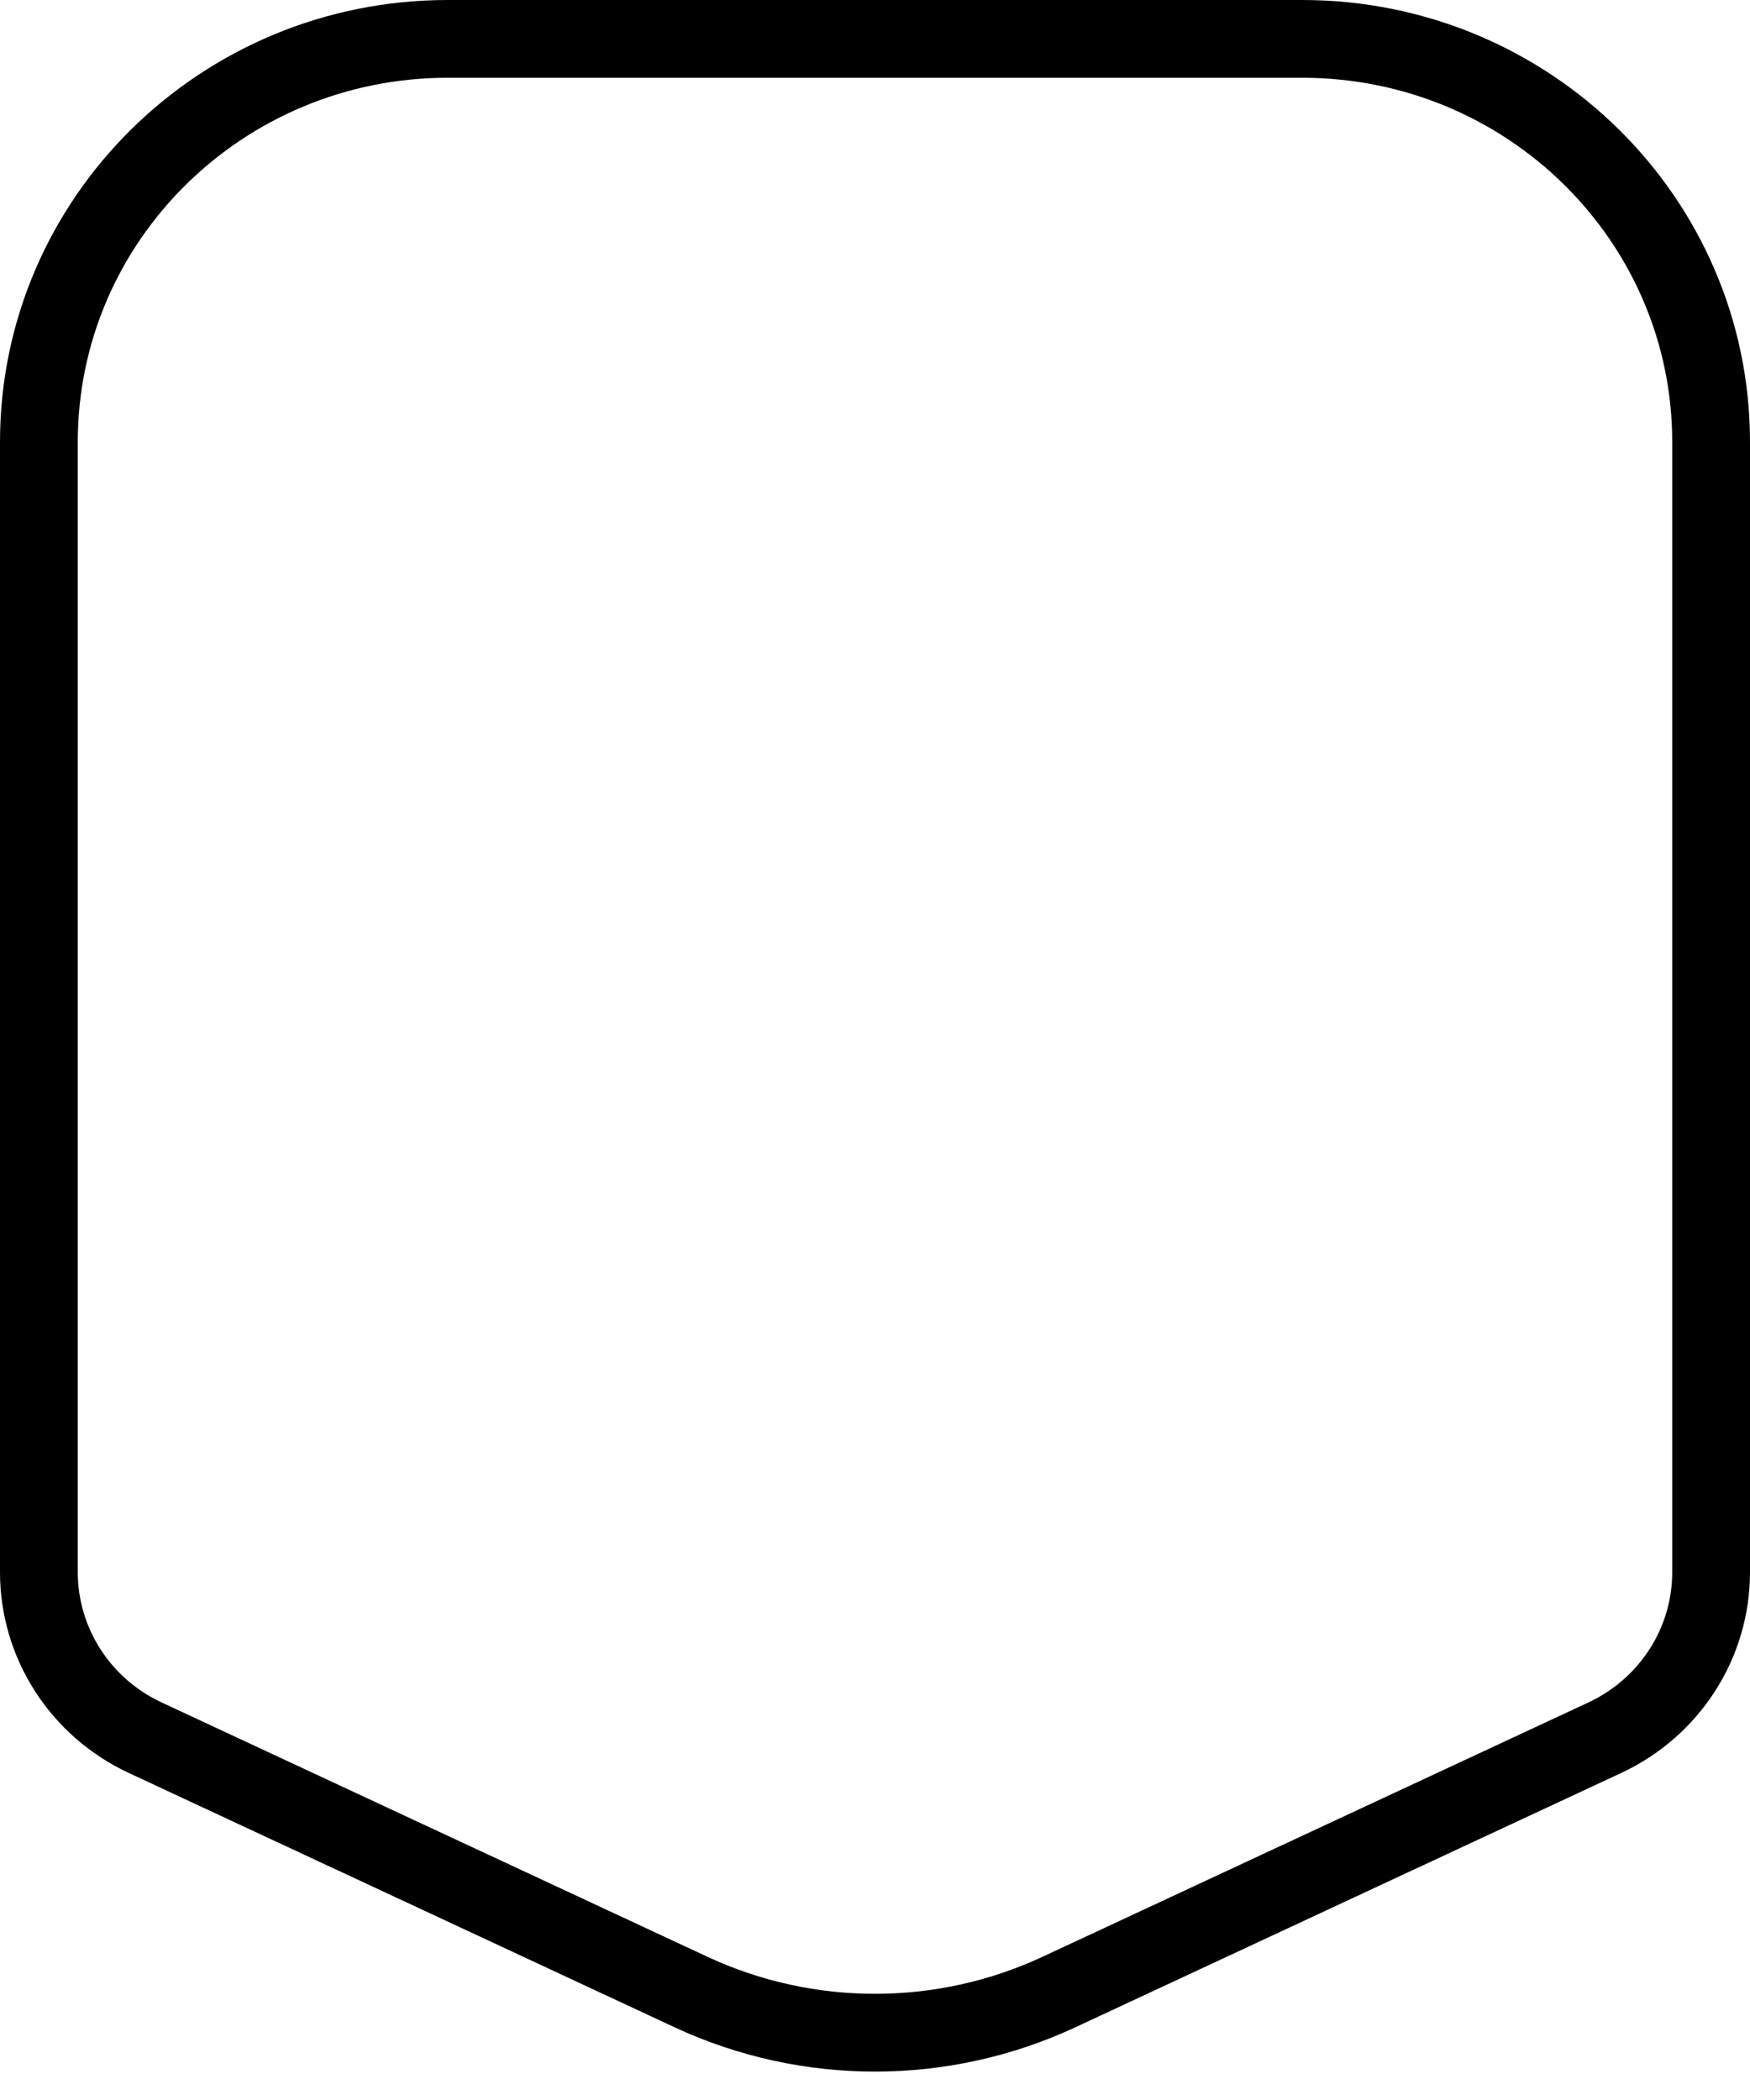
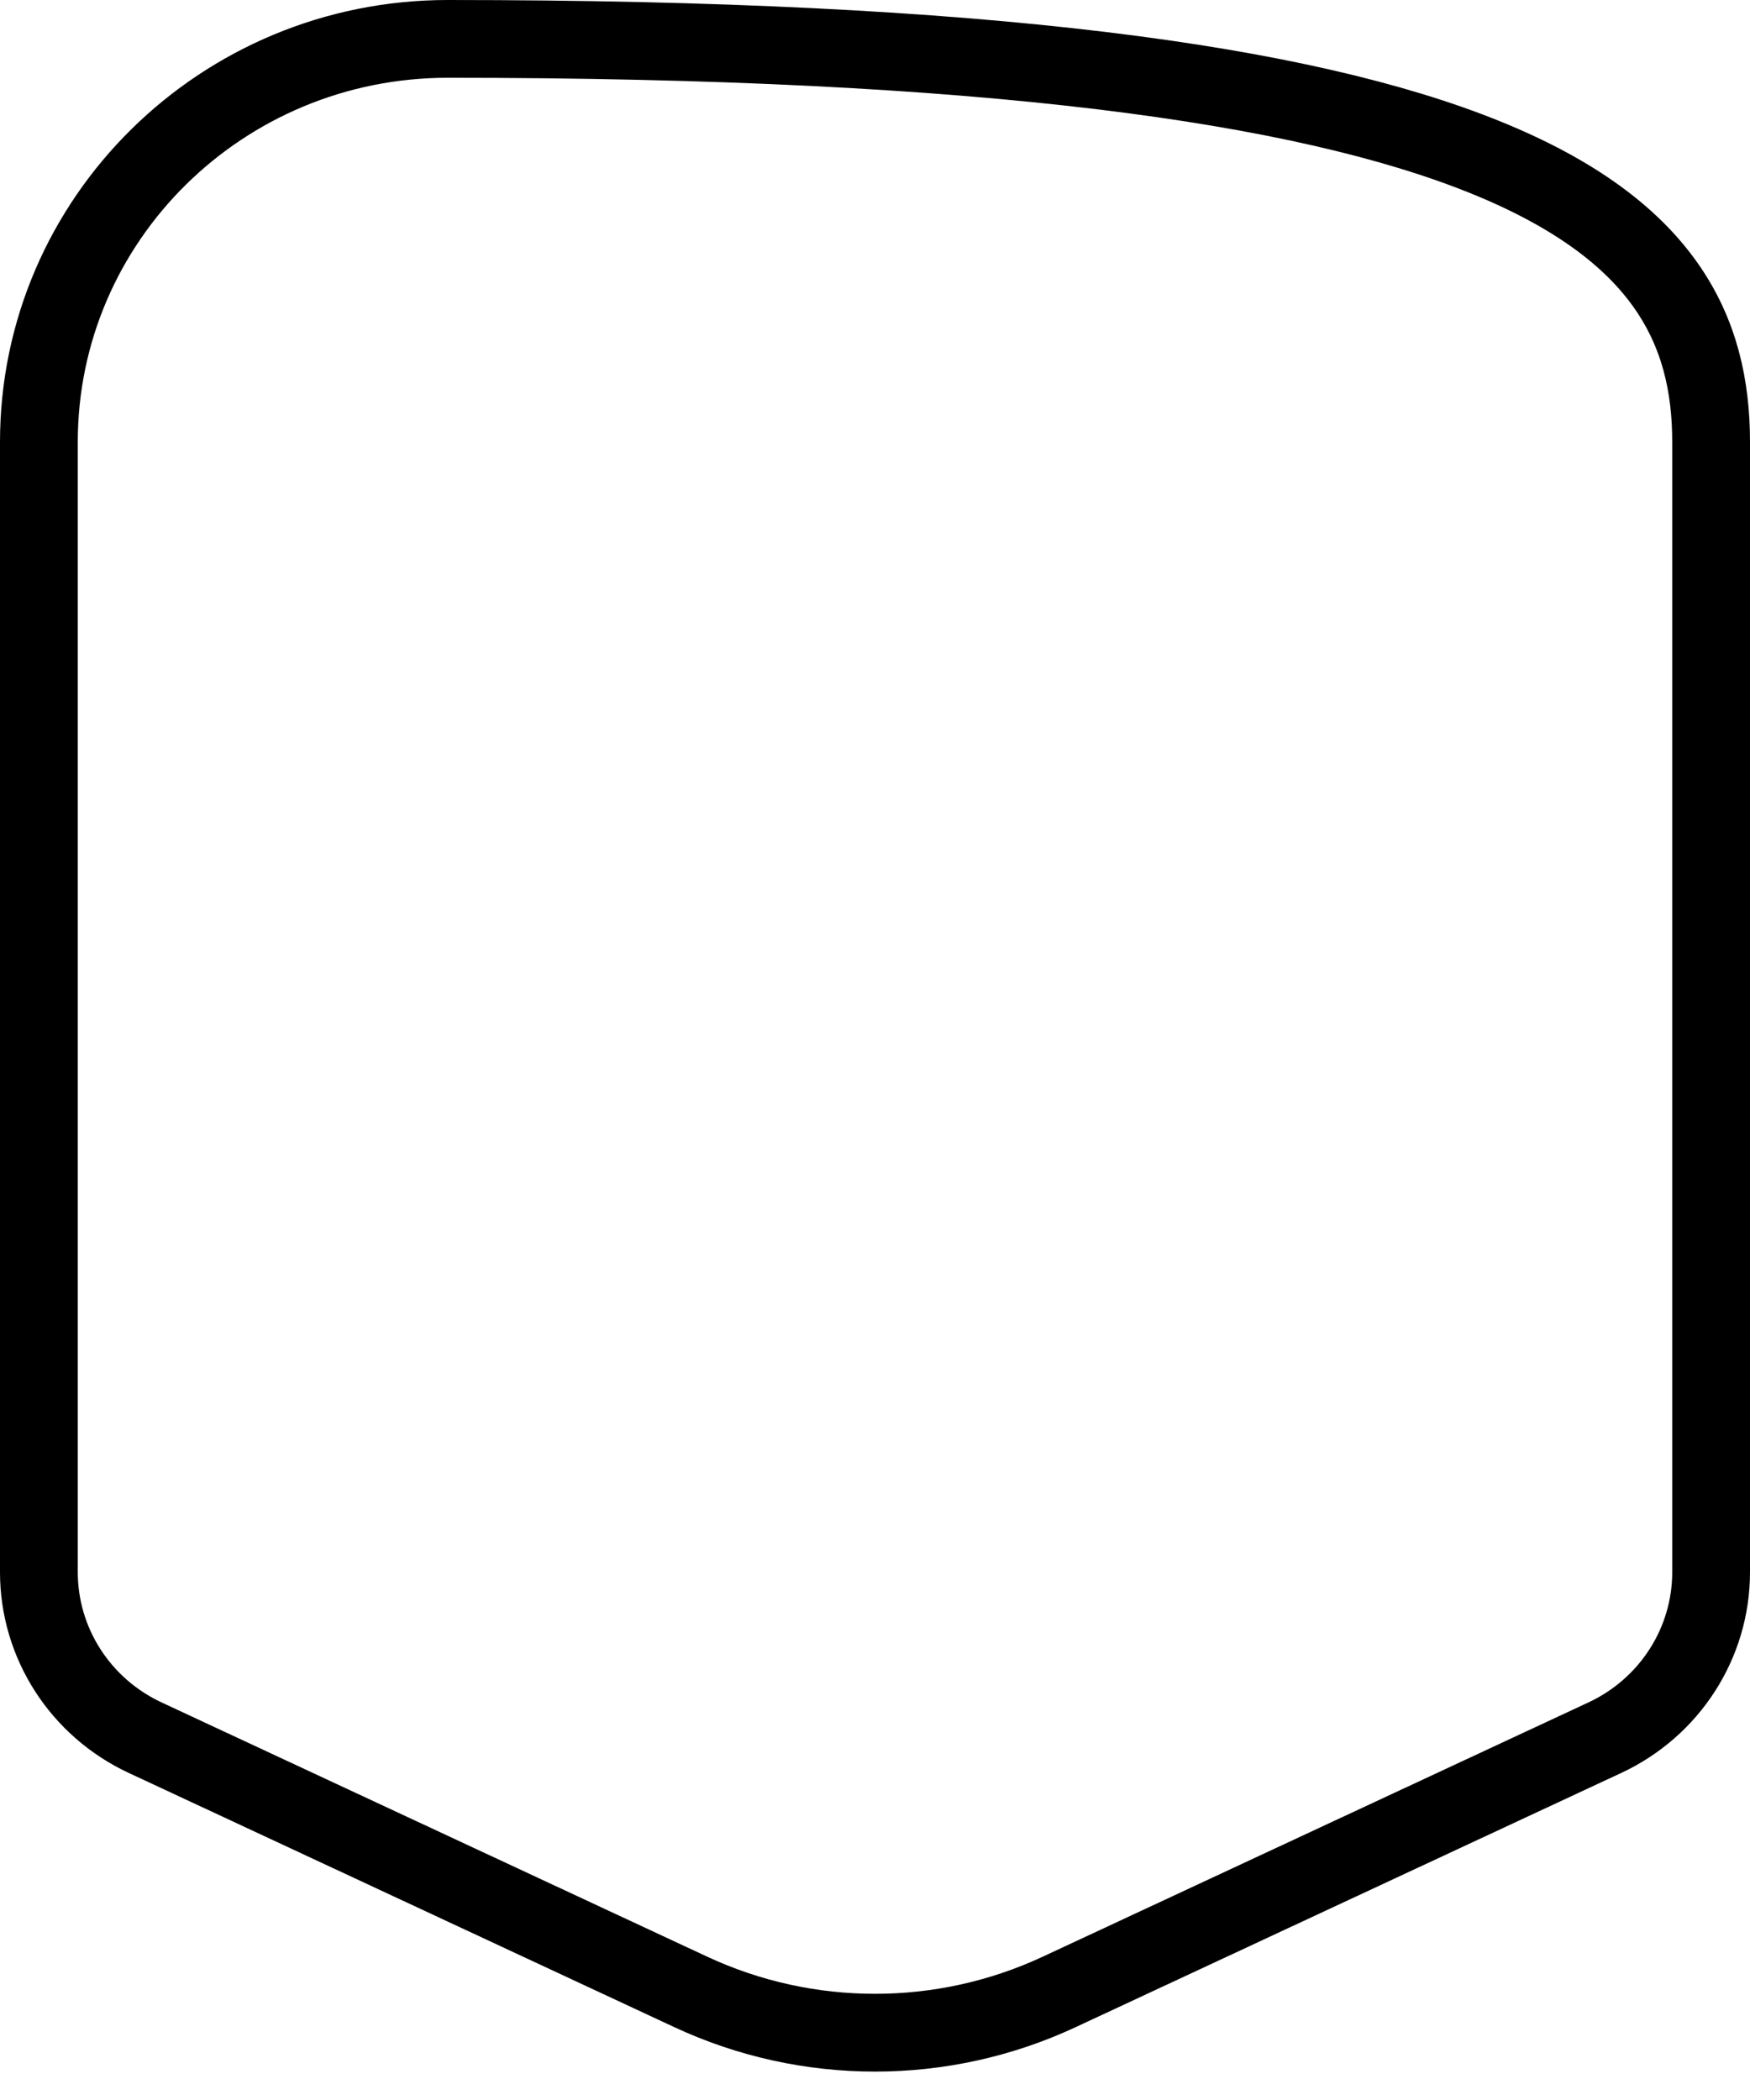
<svg xmlns="http://www.w3.org/2000/svg" viewBox="0 0 45 54" version="1.1">
  <g stroke="none" stroke-width="2" fill="none" fill-rule="evenodd">
    <g id="Fitting---mobile" transform="translate(-285, -247)" stroke="#000000">
      <g transform="translate(88, 242)">
-         <path d="M238.266,49.684 L224.236,56.221 C221.238,57.619 217.762,57.619 214.763,56.221 L200.734,49.684 C199.064,48.906 198,47.249 198,45.428 L198,16.367 C198,10.642 202.706,6 208.512,6 L230.488,6 C236.294,6 241,10.642 241,16.367 L241,45.428 C241,47.249 239.936,48.906 238.266,49.684 Z" id="Stroke-1" />
+         <path d="M238.266,49.684 L224.236,56.221 C221.238,57.619 217.762,57.619 214.763,56.221 L200.734,49.684 C199.064,48.906 198,47.249 198,45.428 L198,16.367 C198,10.642 202.706,6 208.512,6 C236.294,6 241,10.642 241,16.367 L241,45.428 C241,47.249 239.936,48.906 238.266,49.684 Z" id="Stroke-1" />
      </g>
    </g>
  </g>
</svg>